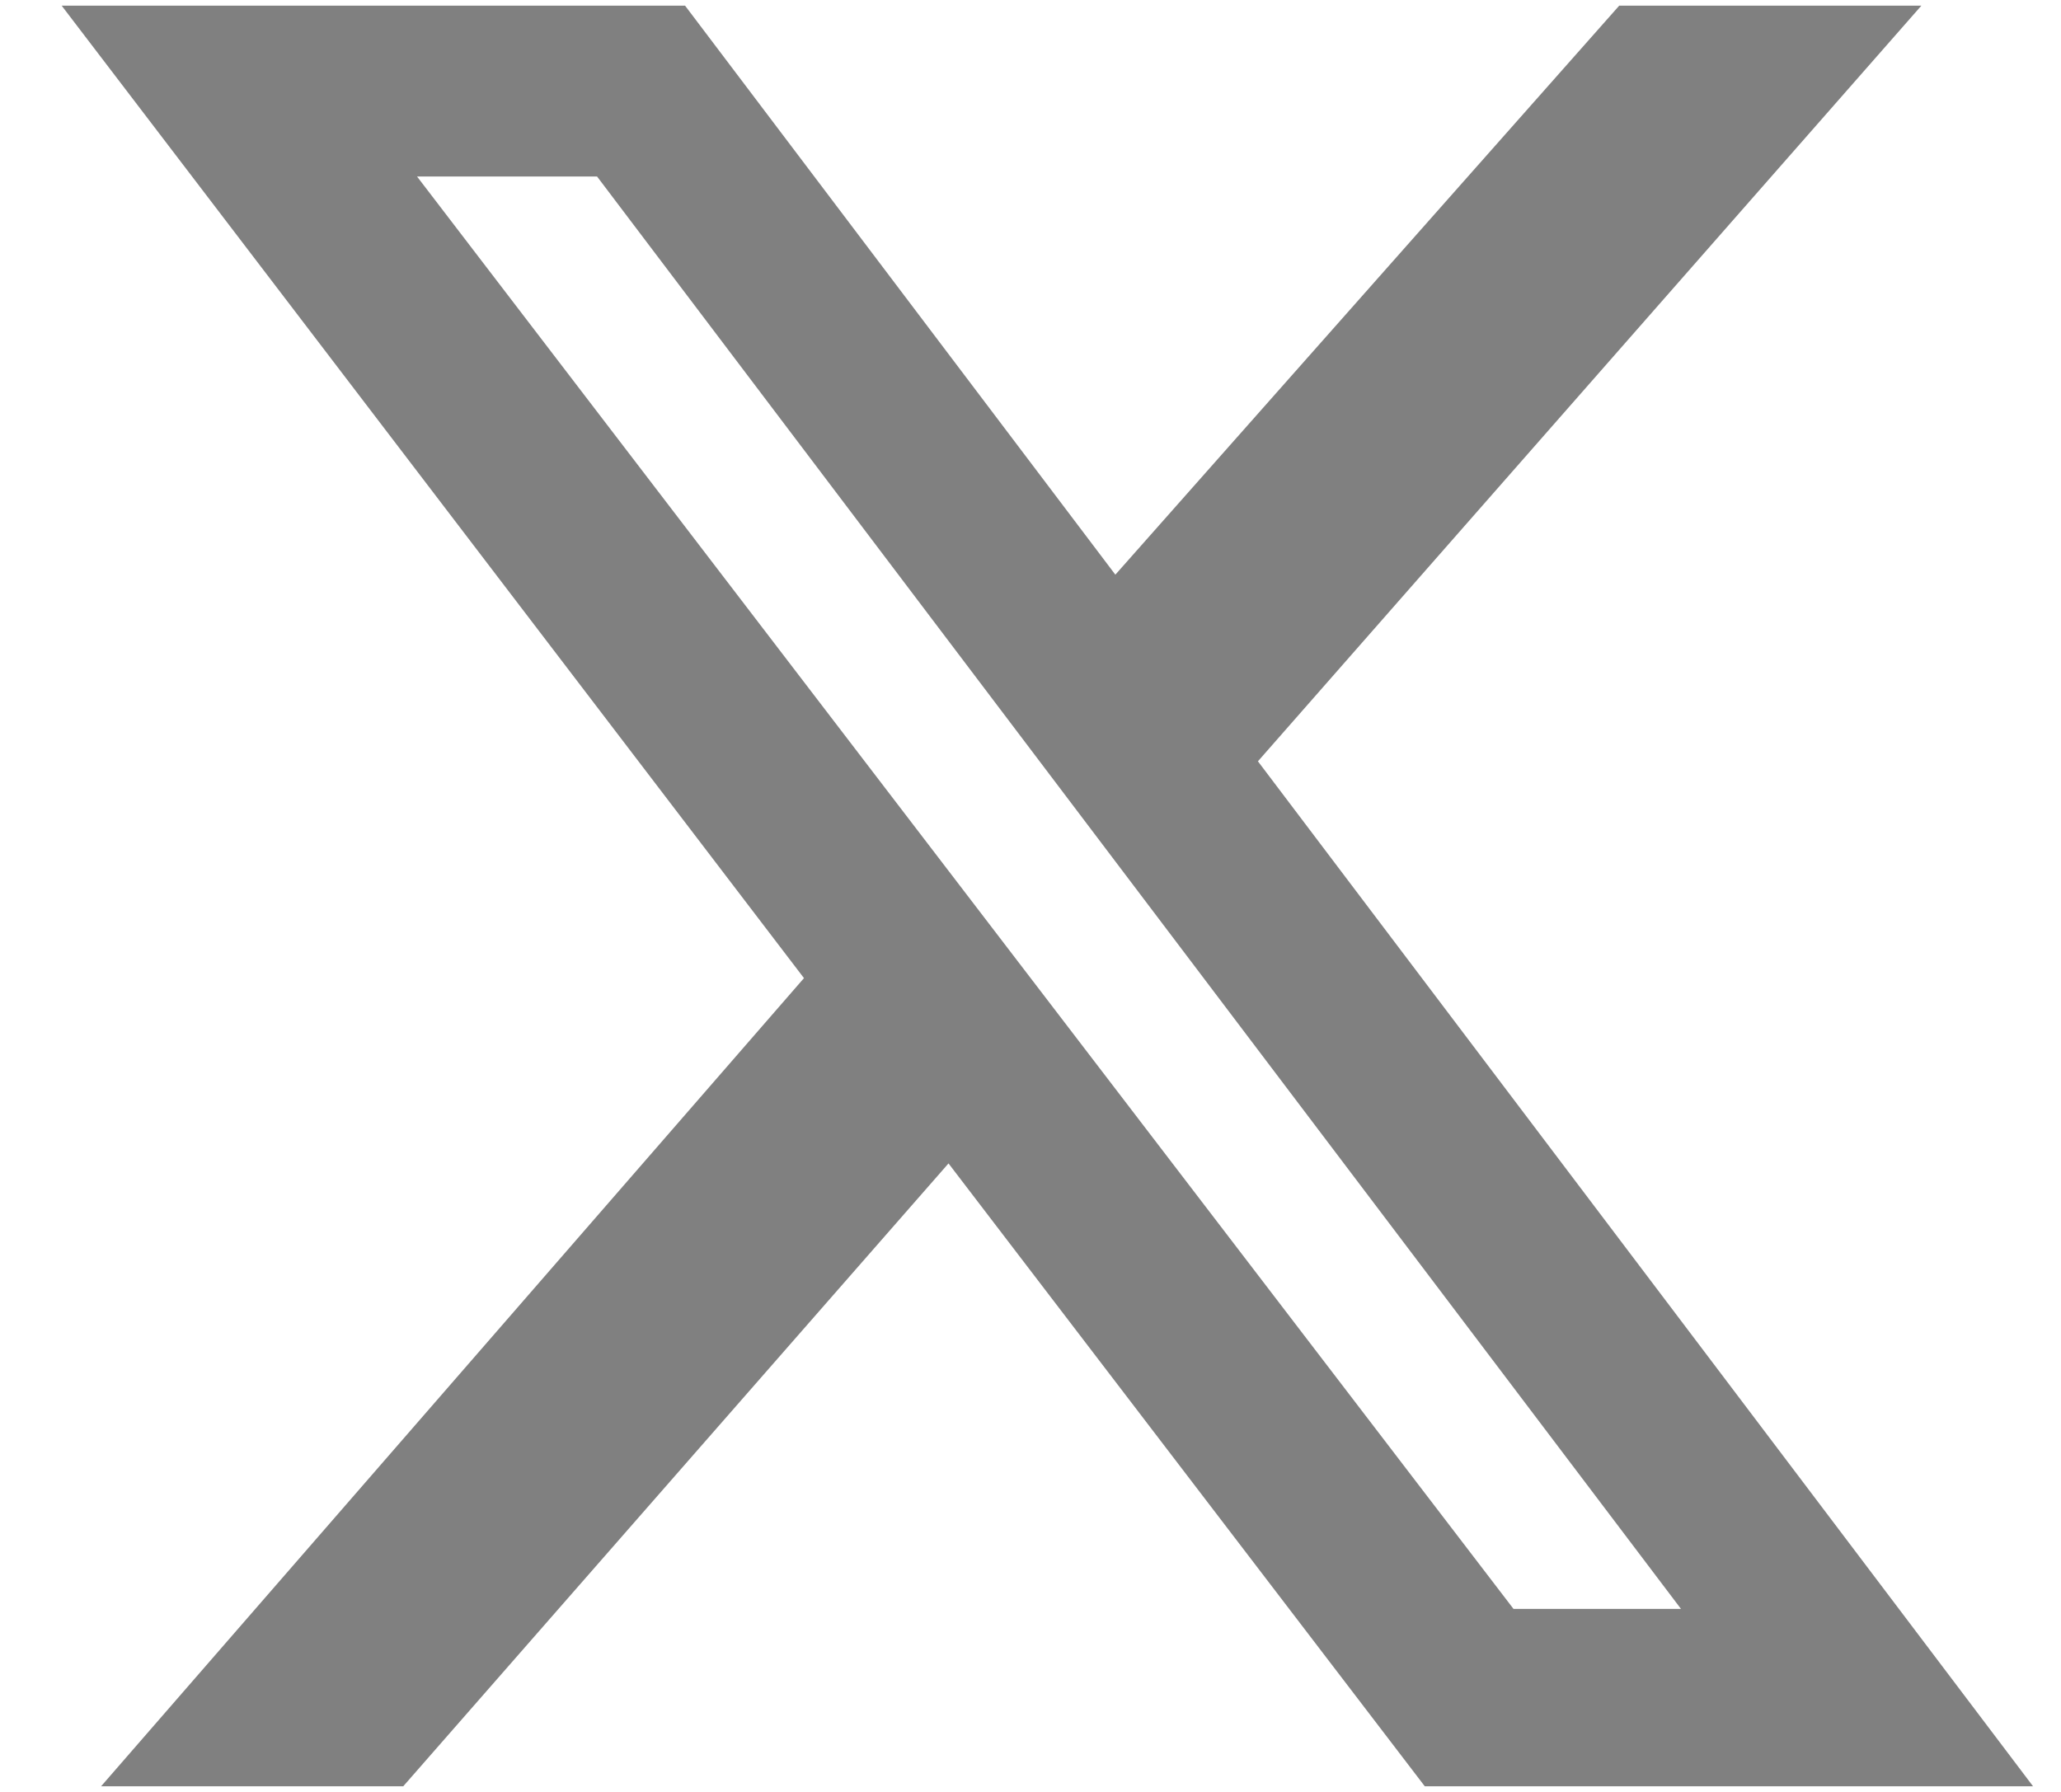
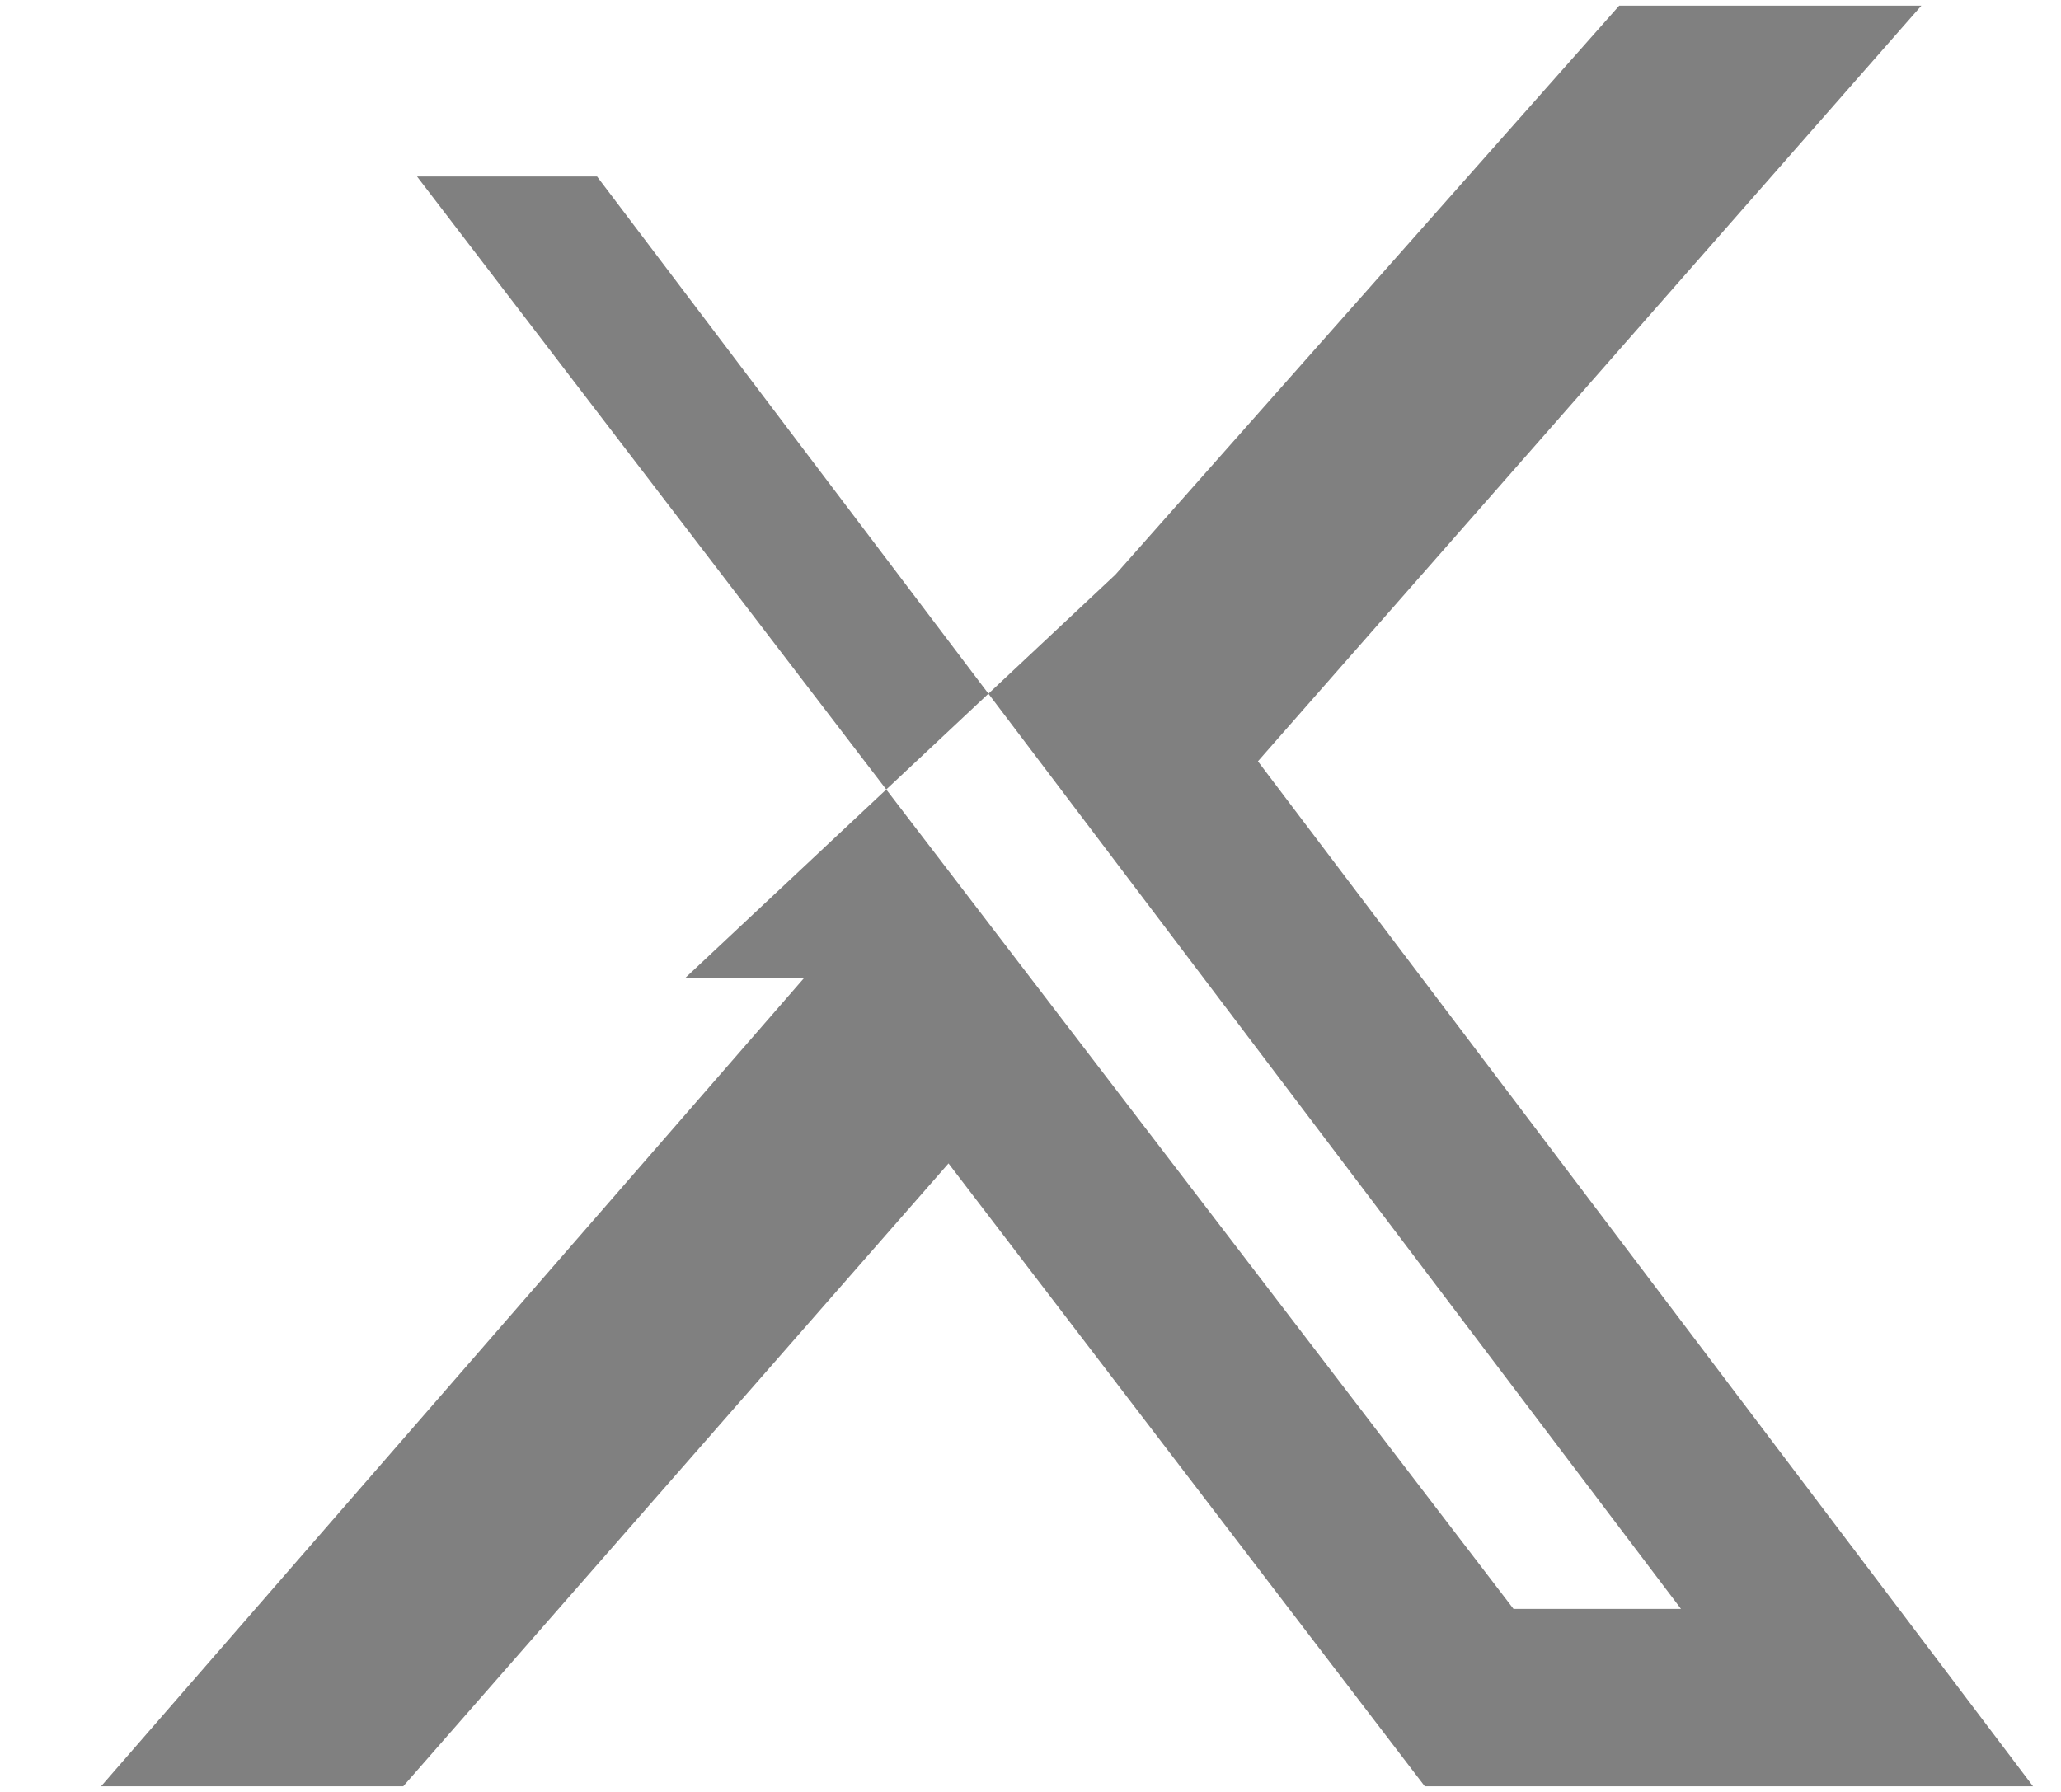
<svg xmlns="http://www.w3.org/2000/svg" width="23" height="20" viewBox="0 0 23 20" fill="none">
-   <path d="M18.07 0.063H21.442L14.038 8.497L22.688 19.937H15.9L10.585 12.985L4.5 19.937H1.128L8.972 10.917L0.688 0.063H7.645L12.447 6.414L18.07 0.063ZM16.89 17.957H18.759L6.663 1.97H4.654L16.89 17.957Z" fill="#808080" />
+   <path d="M18.07 0.063H21.442L14.038 8.497L22.688 19.937H15.9L10.585 12.985L4.5 19.937H1.128L8.972 10.917H7.645L12.447 6.414L18.07 0.063ZM16.89 17.957H18.759L6.663 1.97H4.654L16.89 17.957Z" fill="#808080" />
</svg>